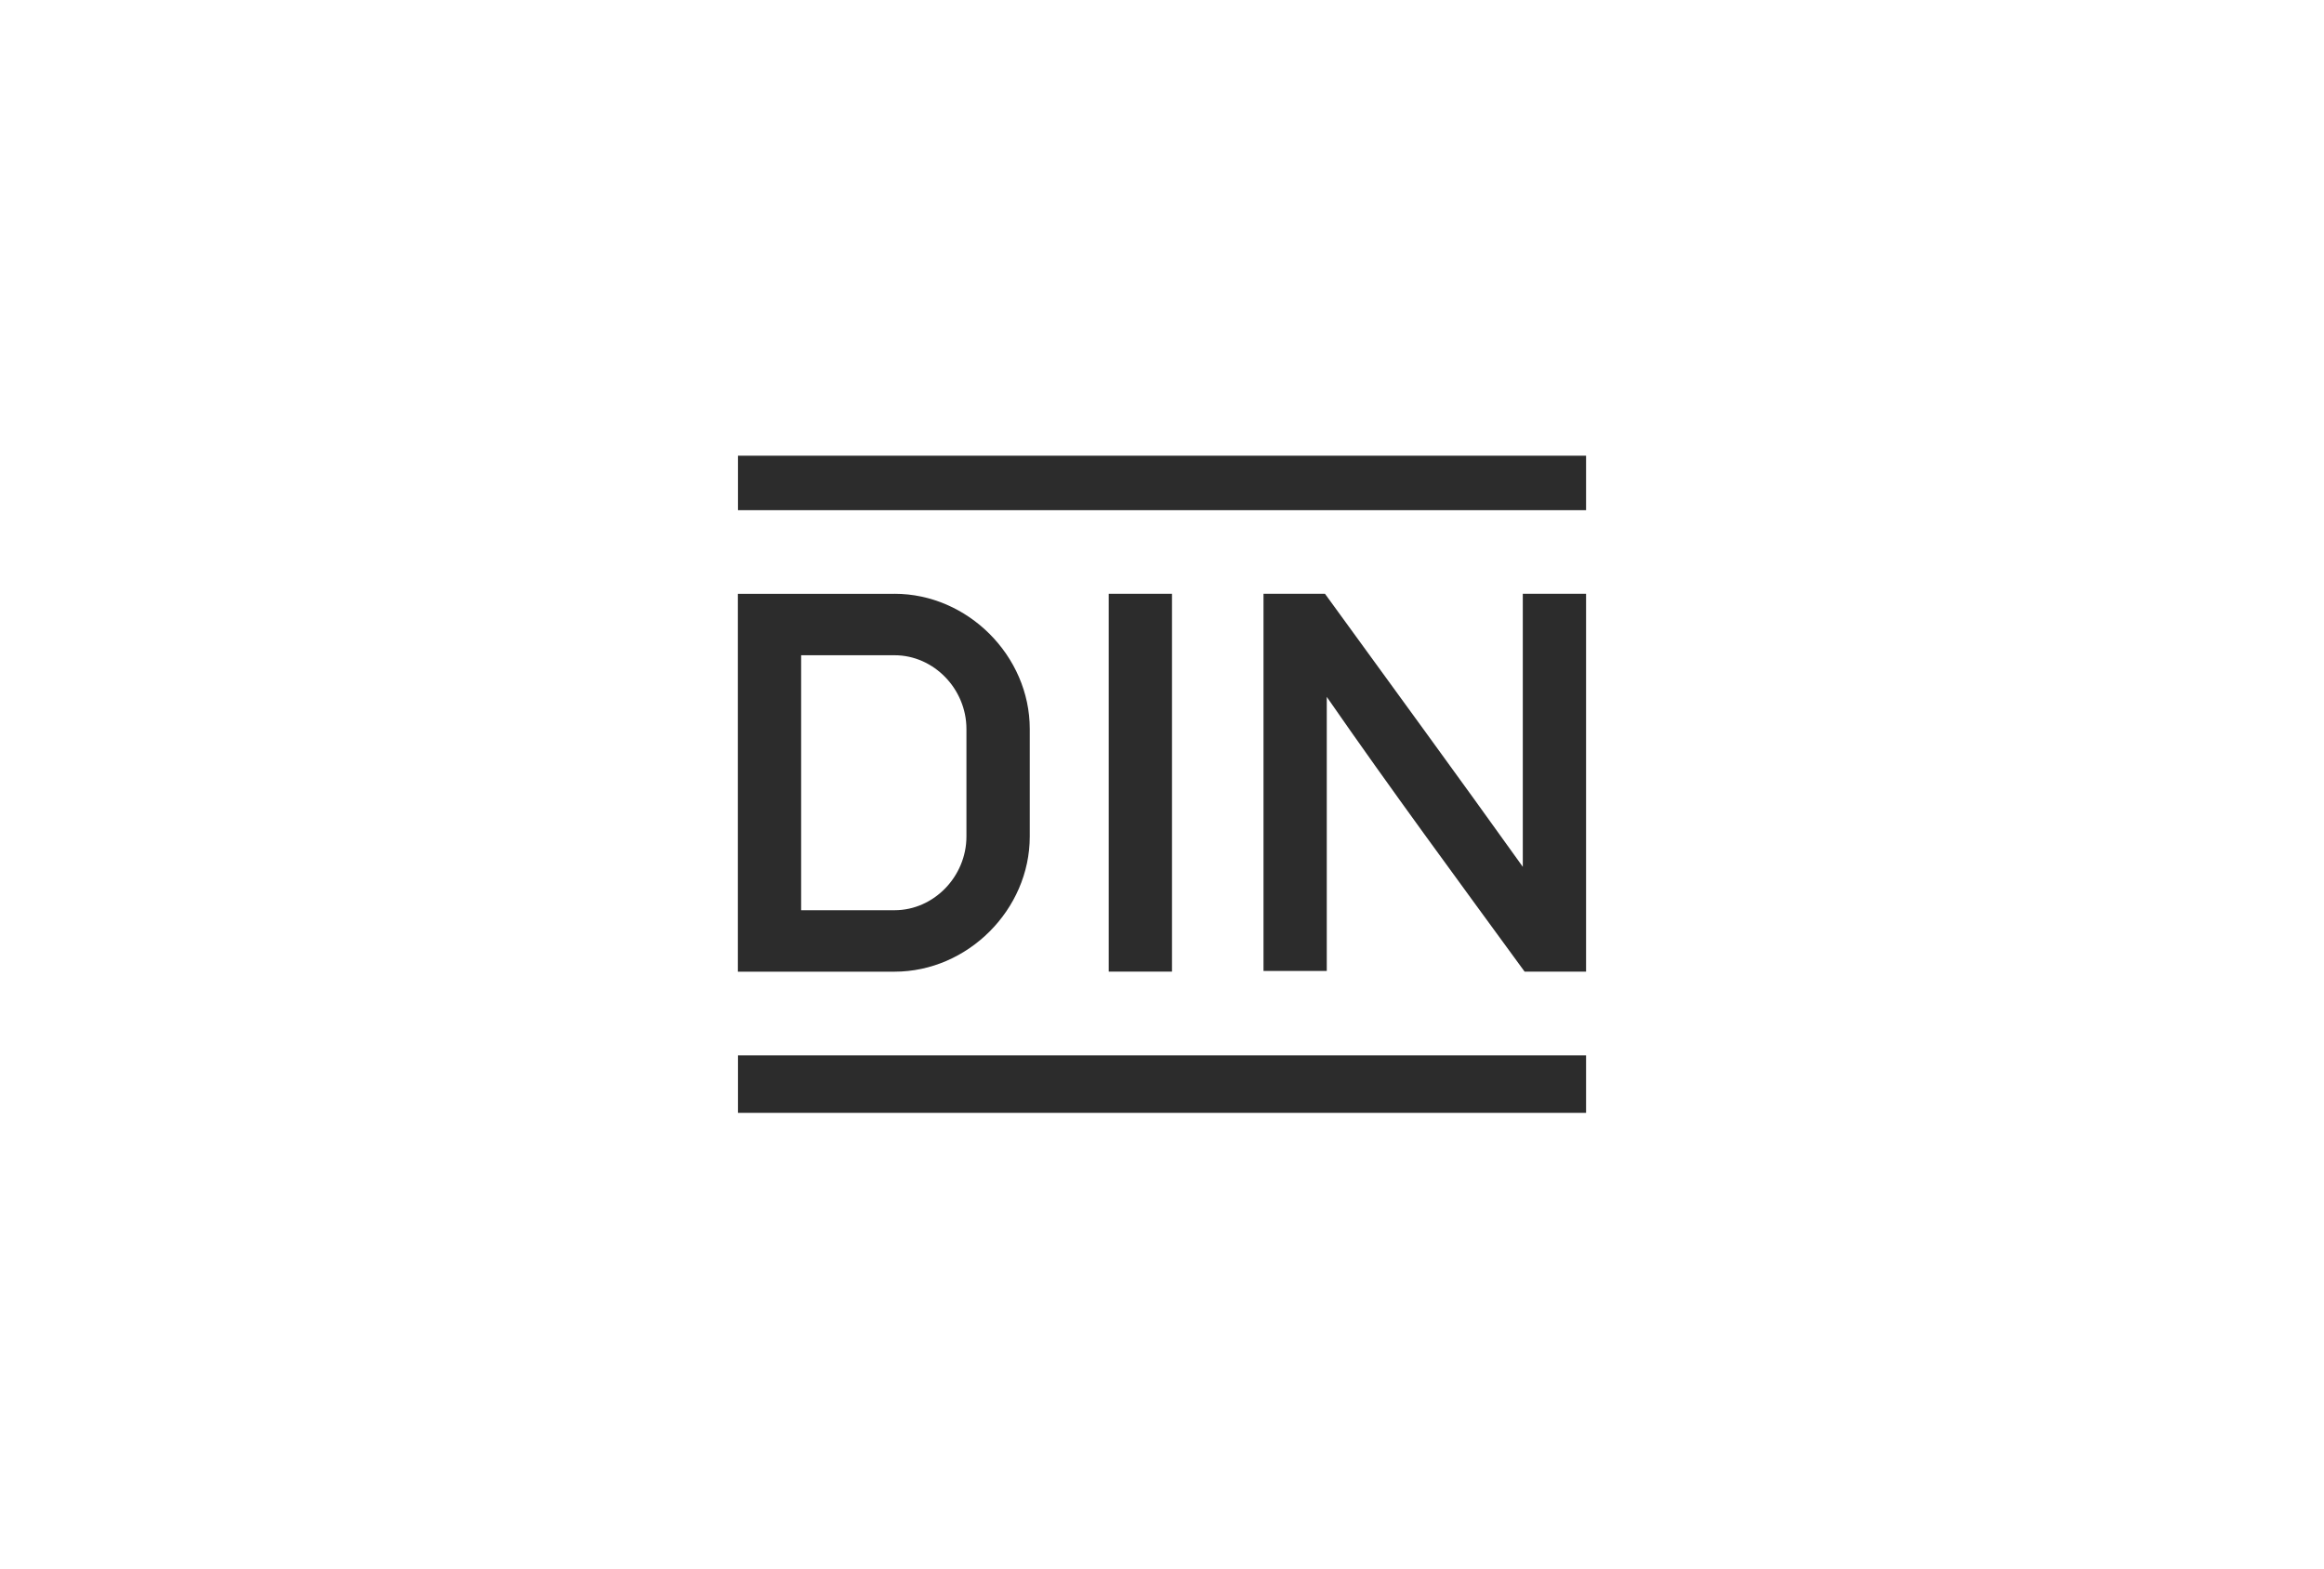
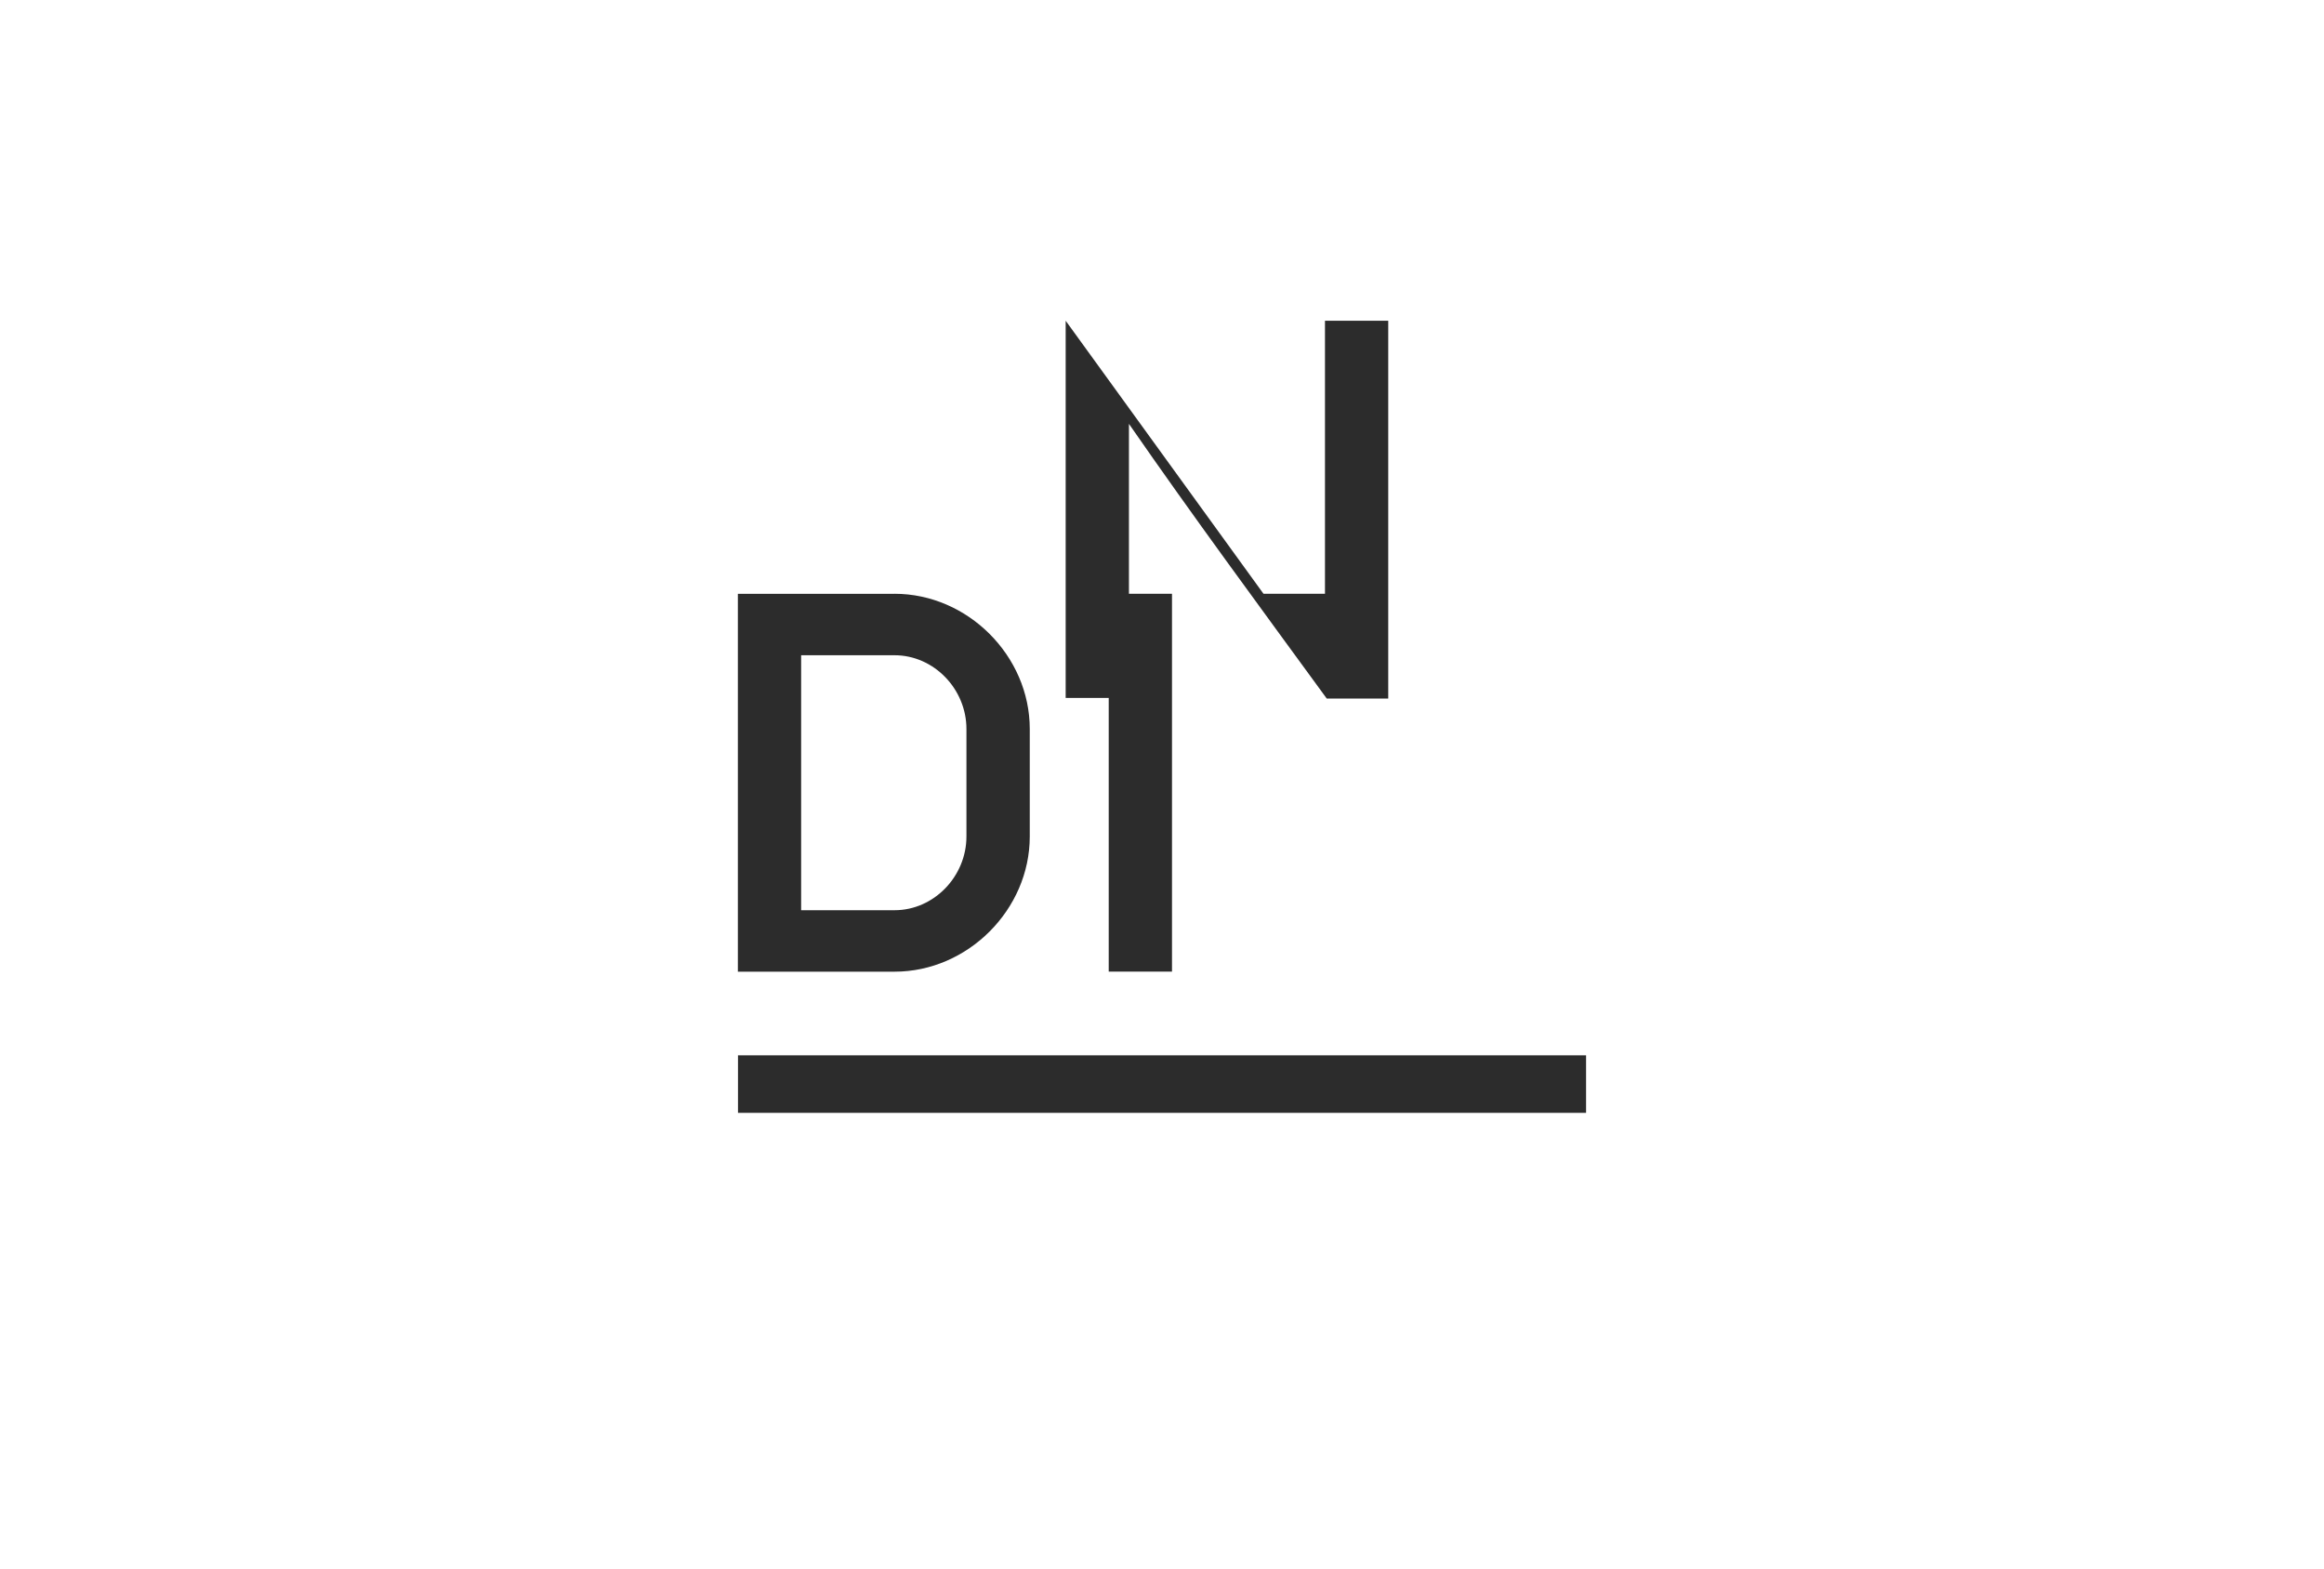
<svg xmlns="http://www.w3.org/2000/svg" width="100%" height="100%" viewBox="0 0 400 270" version="1.1" xml:space="preserve" style="fill-rule:evenodd;clip-rule:evenodd;stroke-linejoin:round;stroke-miterlimit:2;">
  <path d="M166.34,143.99c0,6.87 -5.6,12.69 -12.37,12.69l-16.08,0l0,-43.89l16.08,0c6.77,0 12.37,5.82 12.37,12.69l-0,18.51Zm-12.37,-41.77l-26.97,0l0,65.04l26.97,0c12.59,0 23.27,-10.68 23.27,-23.27l0,-18.51c0,-12.59 -10.68,-23.27 -23.27,-23.27" style="fill:#2c2c2c;fill-rule:nonzero;" />
-   <rect x="127.02" y="78.44" width="145.97" height="9.38" style="fill:#2c2c2c;fill-rule:nonzero;" />
  <rect x="190.83" y="102.21" width="10.89" height="65.04" style="fill:#2c2c2c;fill-rule:nonzero;" />
-   <path d="M217.47,102.21l10.58,-0c11.36,15.66 22.8,31.26 34.05,47l0,-47l10.89,-0l0,65.04l-10.58,0c-11.45,-15.69 -22.99,-31.32 -34.05,-47.29l0,47.18l-10.89,0l0,-64.93Z" style="fill:#2c2c2c;fill-rule:nonzero;" />
+   <path d="M217.47,102.21l10.58,-0l0,-47l10.89,-0l0,65.04l-10.58,0c-11.45,-15.69 -22.99,-31.32 -34.05,-47.29l0,47.18l-10.89,0l0,-64.93Z" style="fill:#2c2c2c;fill-rule:nonzero;" />
  <rect x="127.02" y="181.66" width="145.97" height="9.9" style="fill:#2c2c2c;fill-rule:nonzero;" />
</svg>